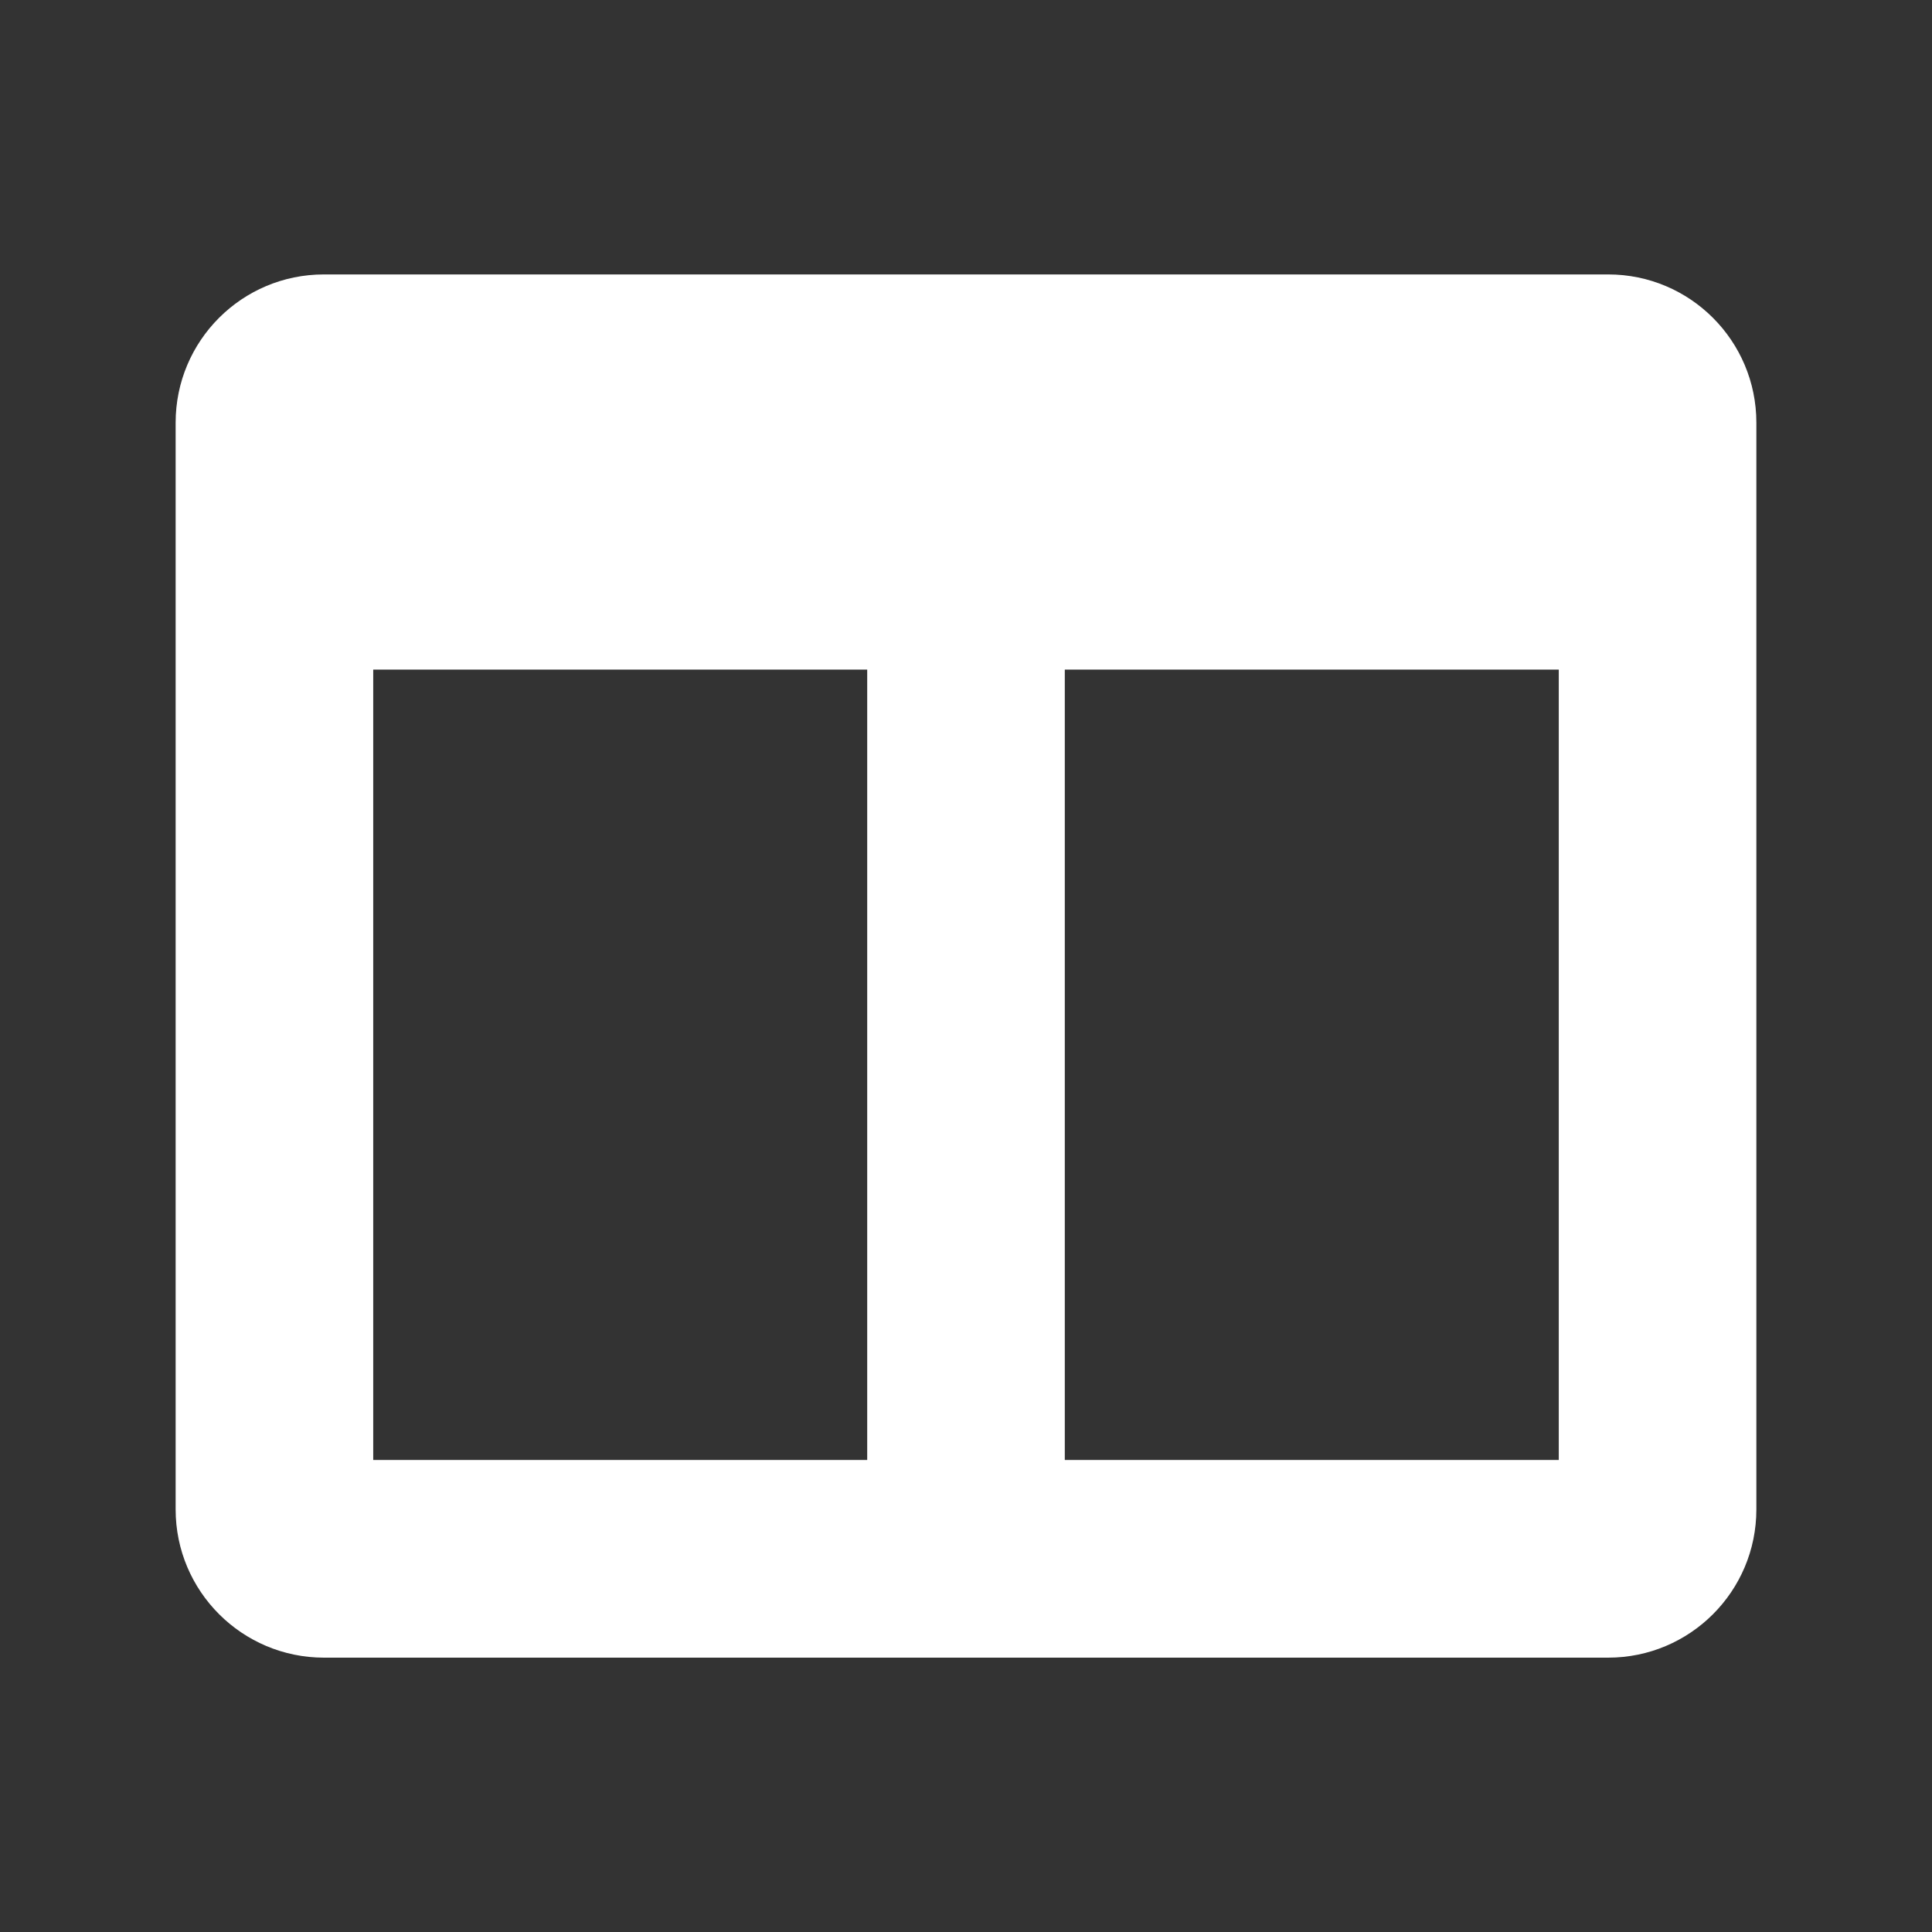
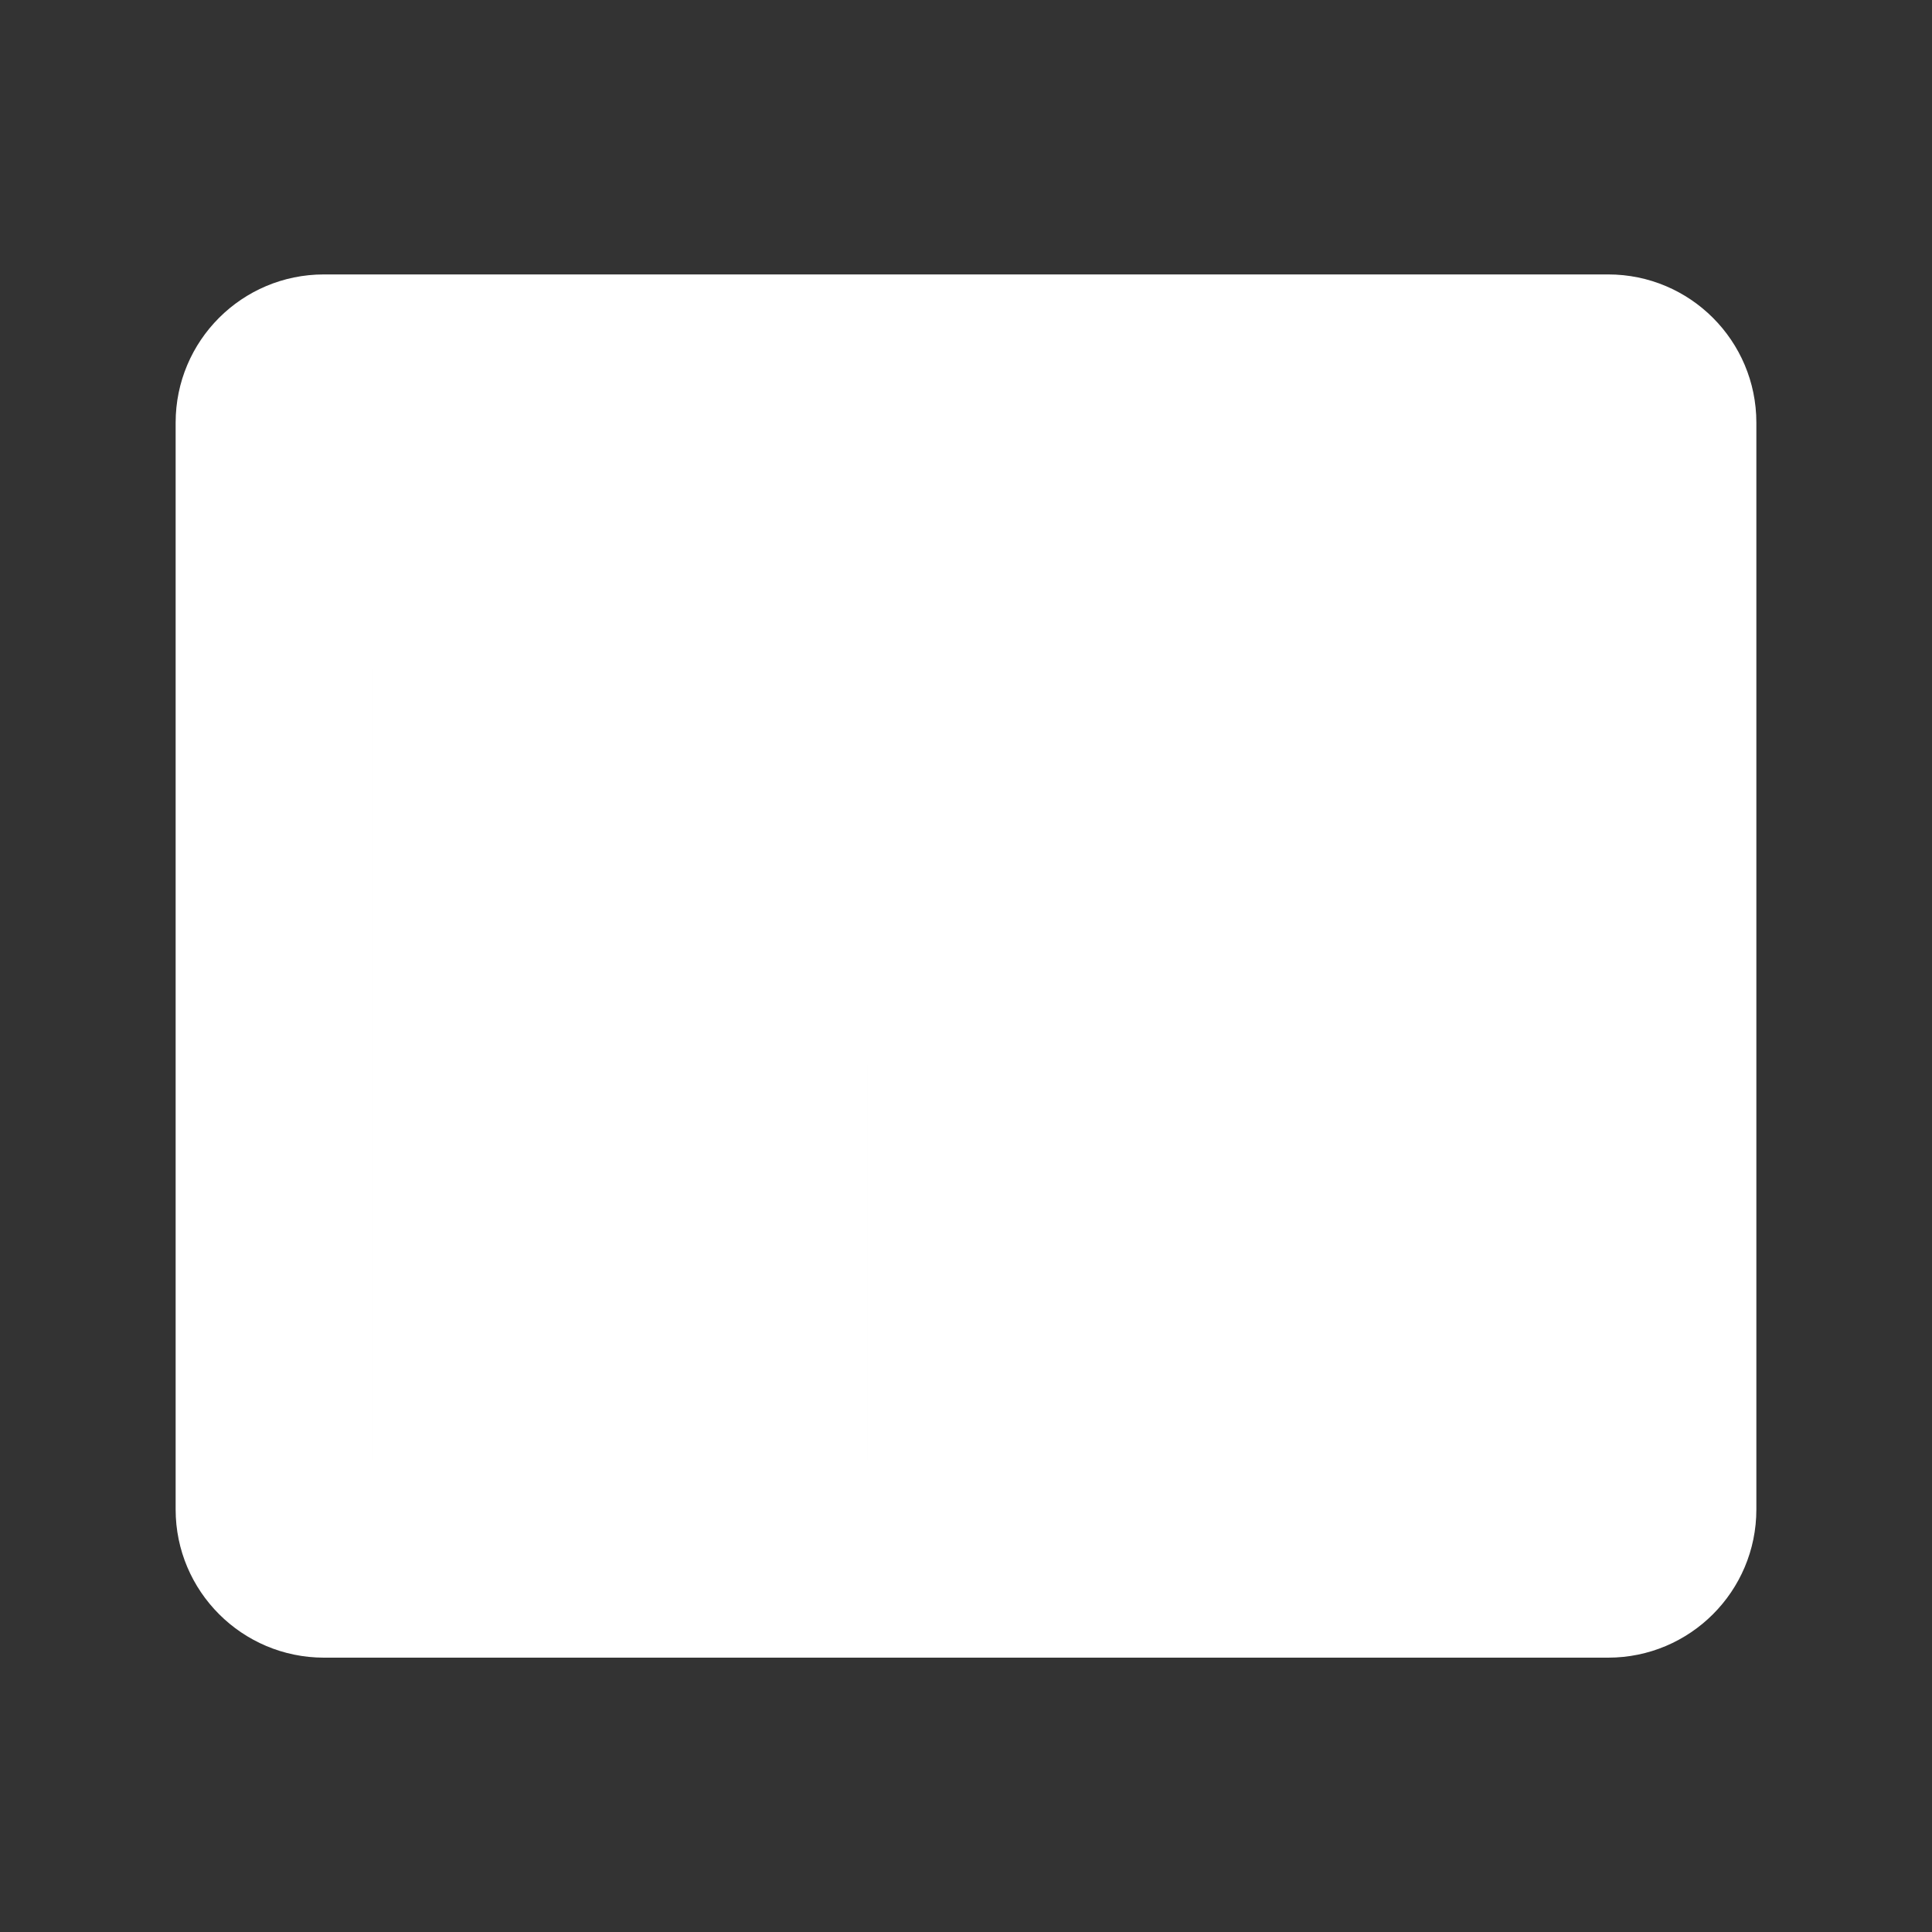
<svg xmlns="http://www.w3.org/2000/svg" version="1.1" id="Layer_1" x="0px" y="0px" width="22px" height="22px" viewBox="0 0 22 22" enable-background="new 0 0 22 22" xml:space="preserve">
  <rect x="0" y="0" width="22" height="22" fill="#333333" stroke="none" />
-   <path fill="#FFFFFF" d="M20,4.813v12.375c0,0.933-0.756,1.688-1.688,1.688H3.688C2.756,18.875,2,18.119,2,17.188V4.813  C2,3.88,2.756,3.125,3.688,3.125h14.625C19.244,3.125,20,3.88,20,4.813z M9.875,7.625H4.25v9h5.625V7.625z M17.75,7.625h-5.625v9  h5.625V7.625z" />
+   <path fill="#FFFFFF" d="M20,4.813v12.375c0,0.933-0.756,1.688-1.688,1.688H3.688C2.756,18.875,2,18.119,2,17.188V4.813  C2,3.88,2.756,3.125,3.688,3.125h14.625C19.244,3.125,20,3.88,20,4.813z M9.875,7.625H4.25v9h5.625V7.625z h-5.625v9  h5.625V7.625z" />
</svg>